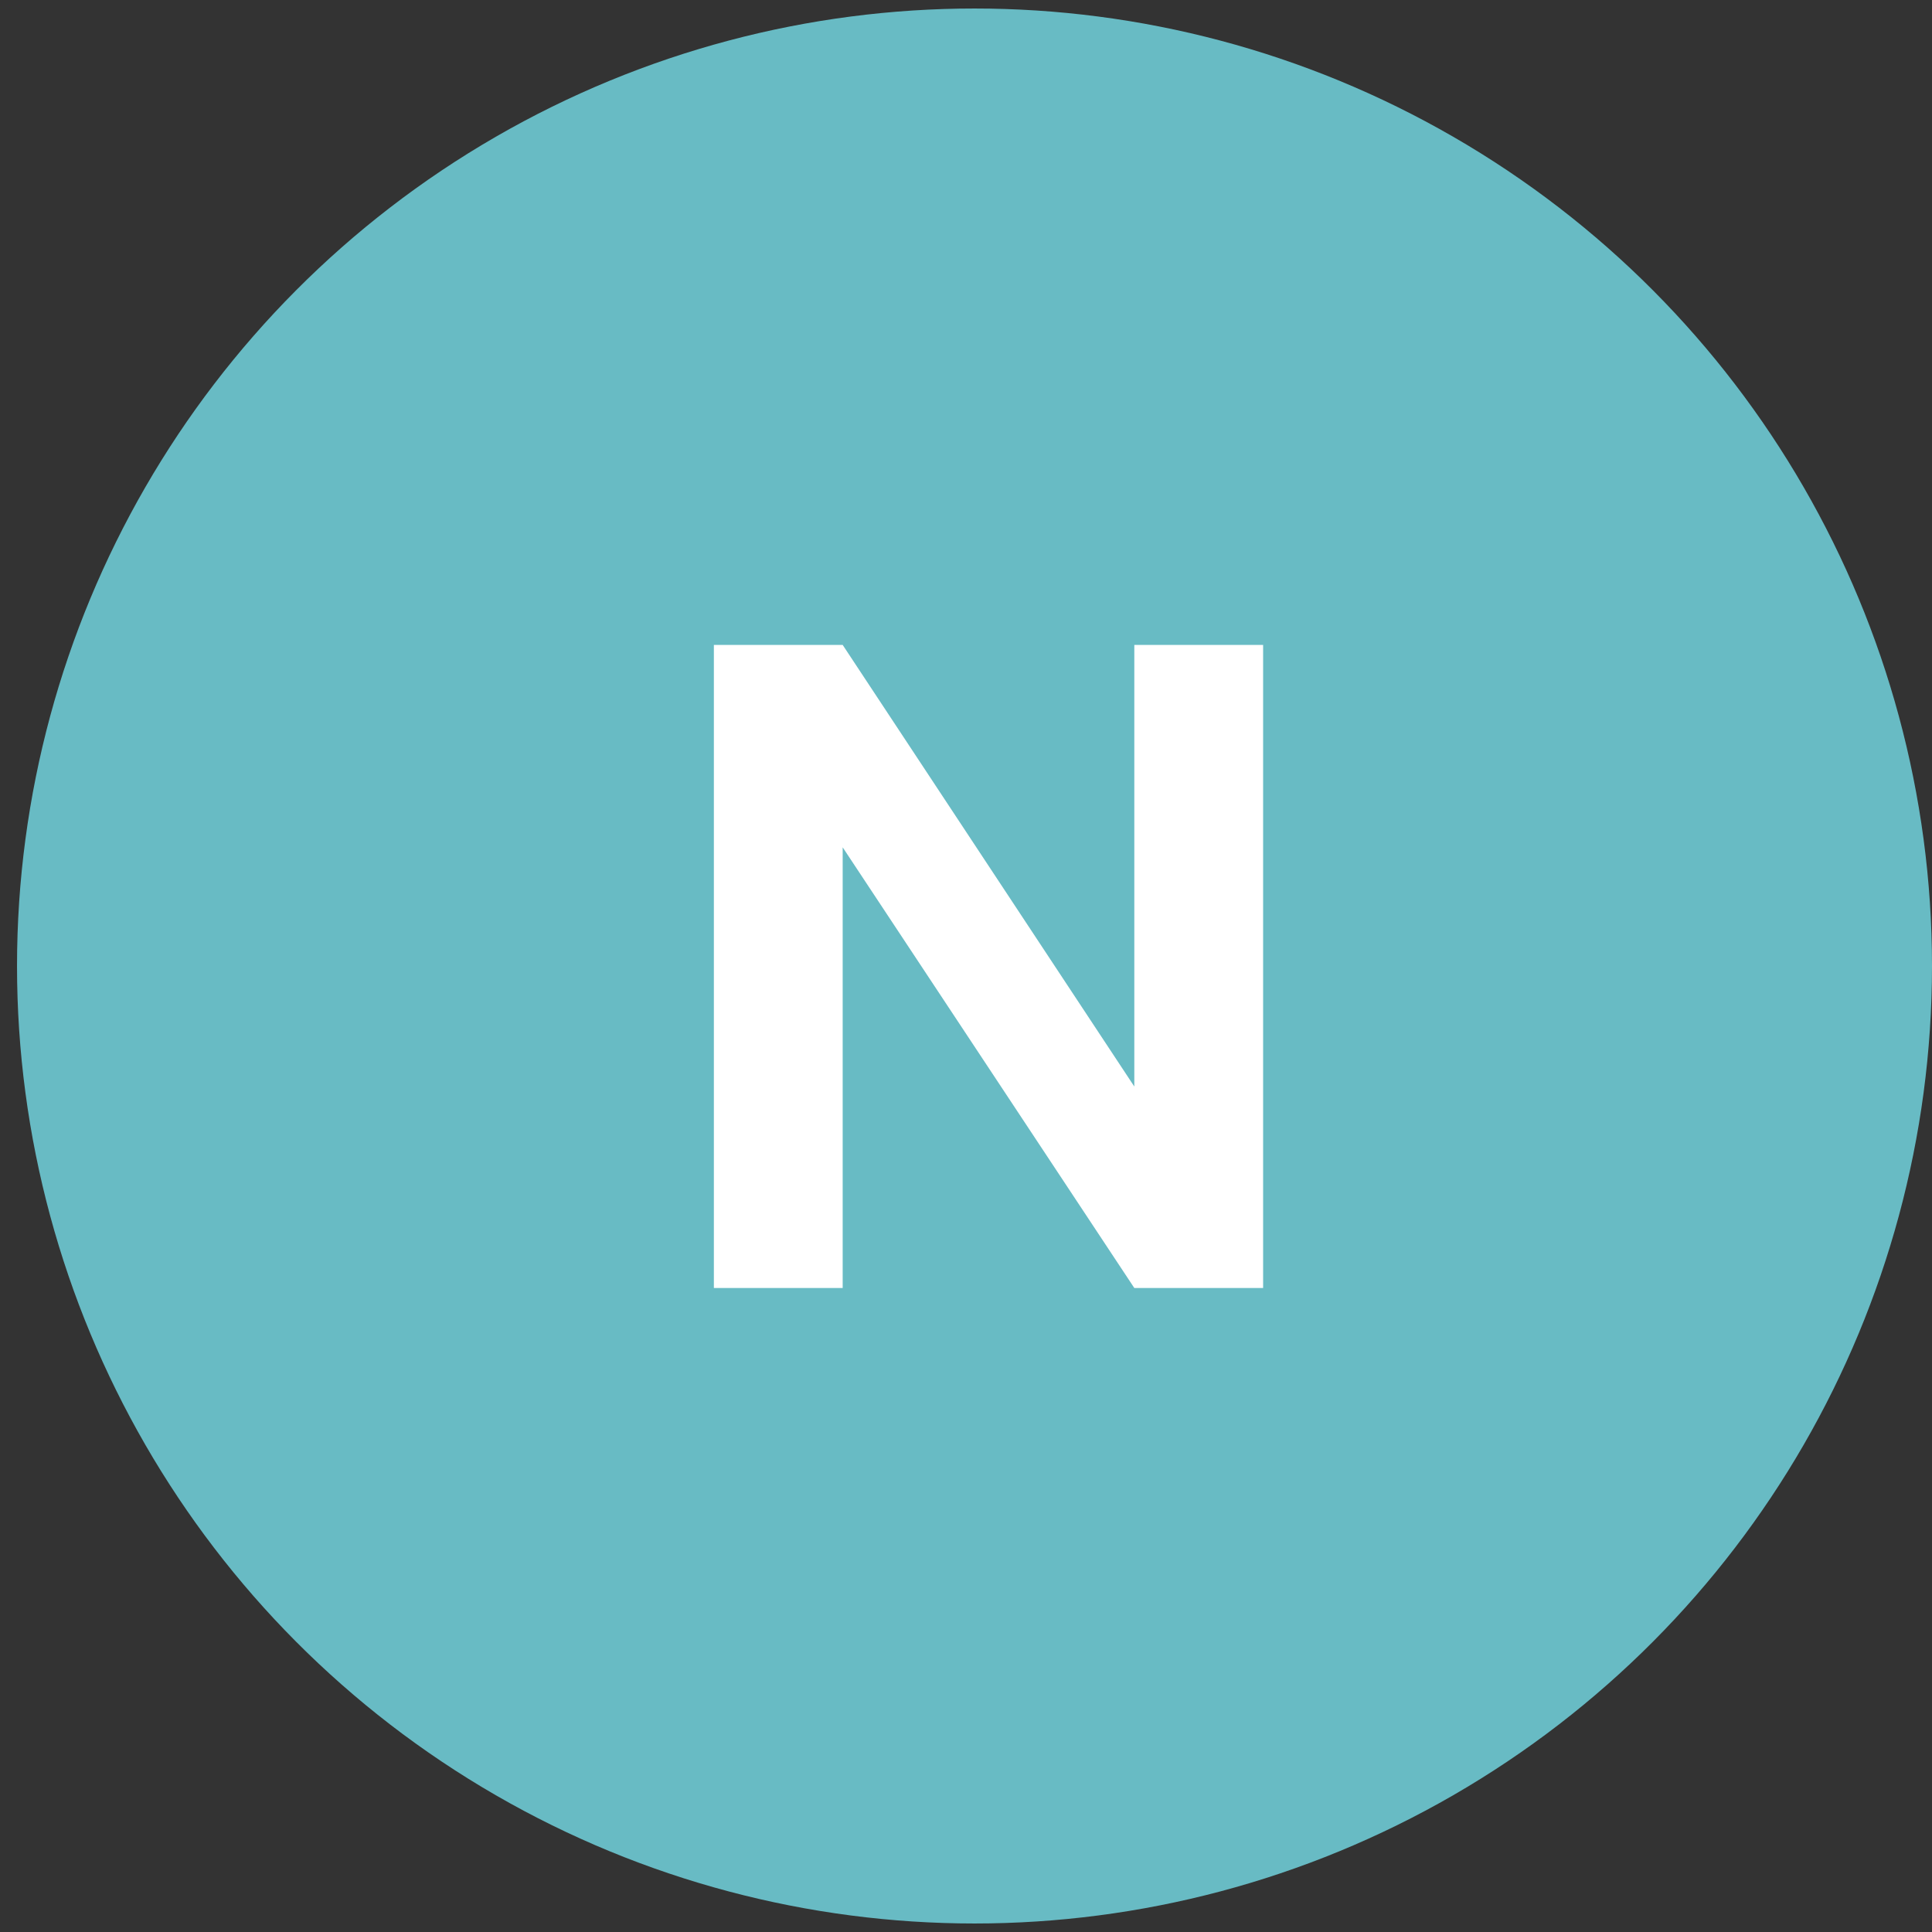
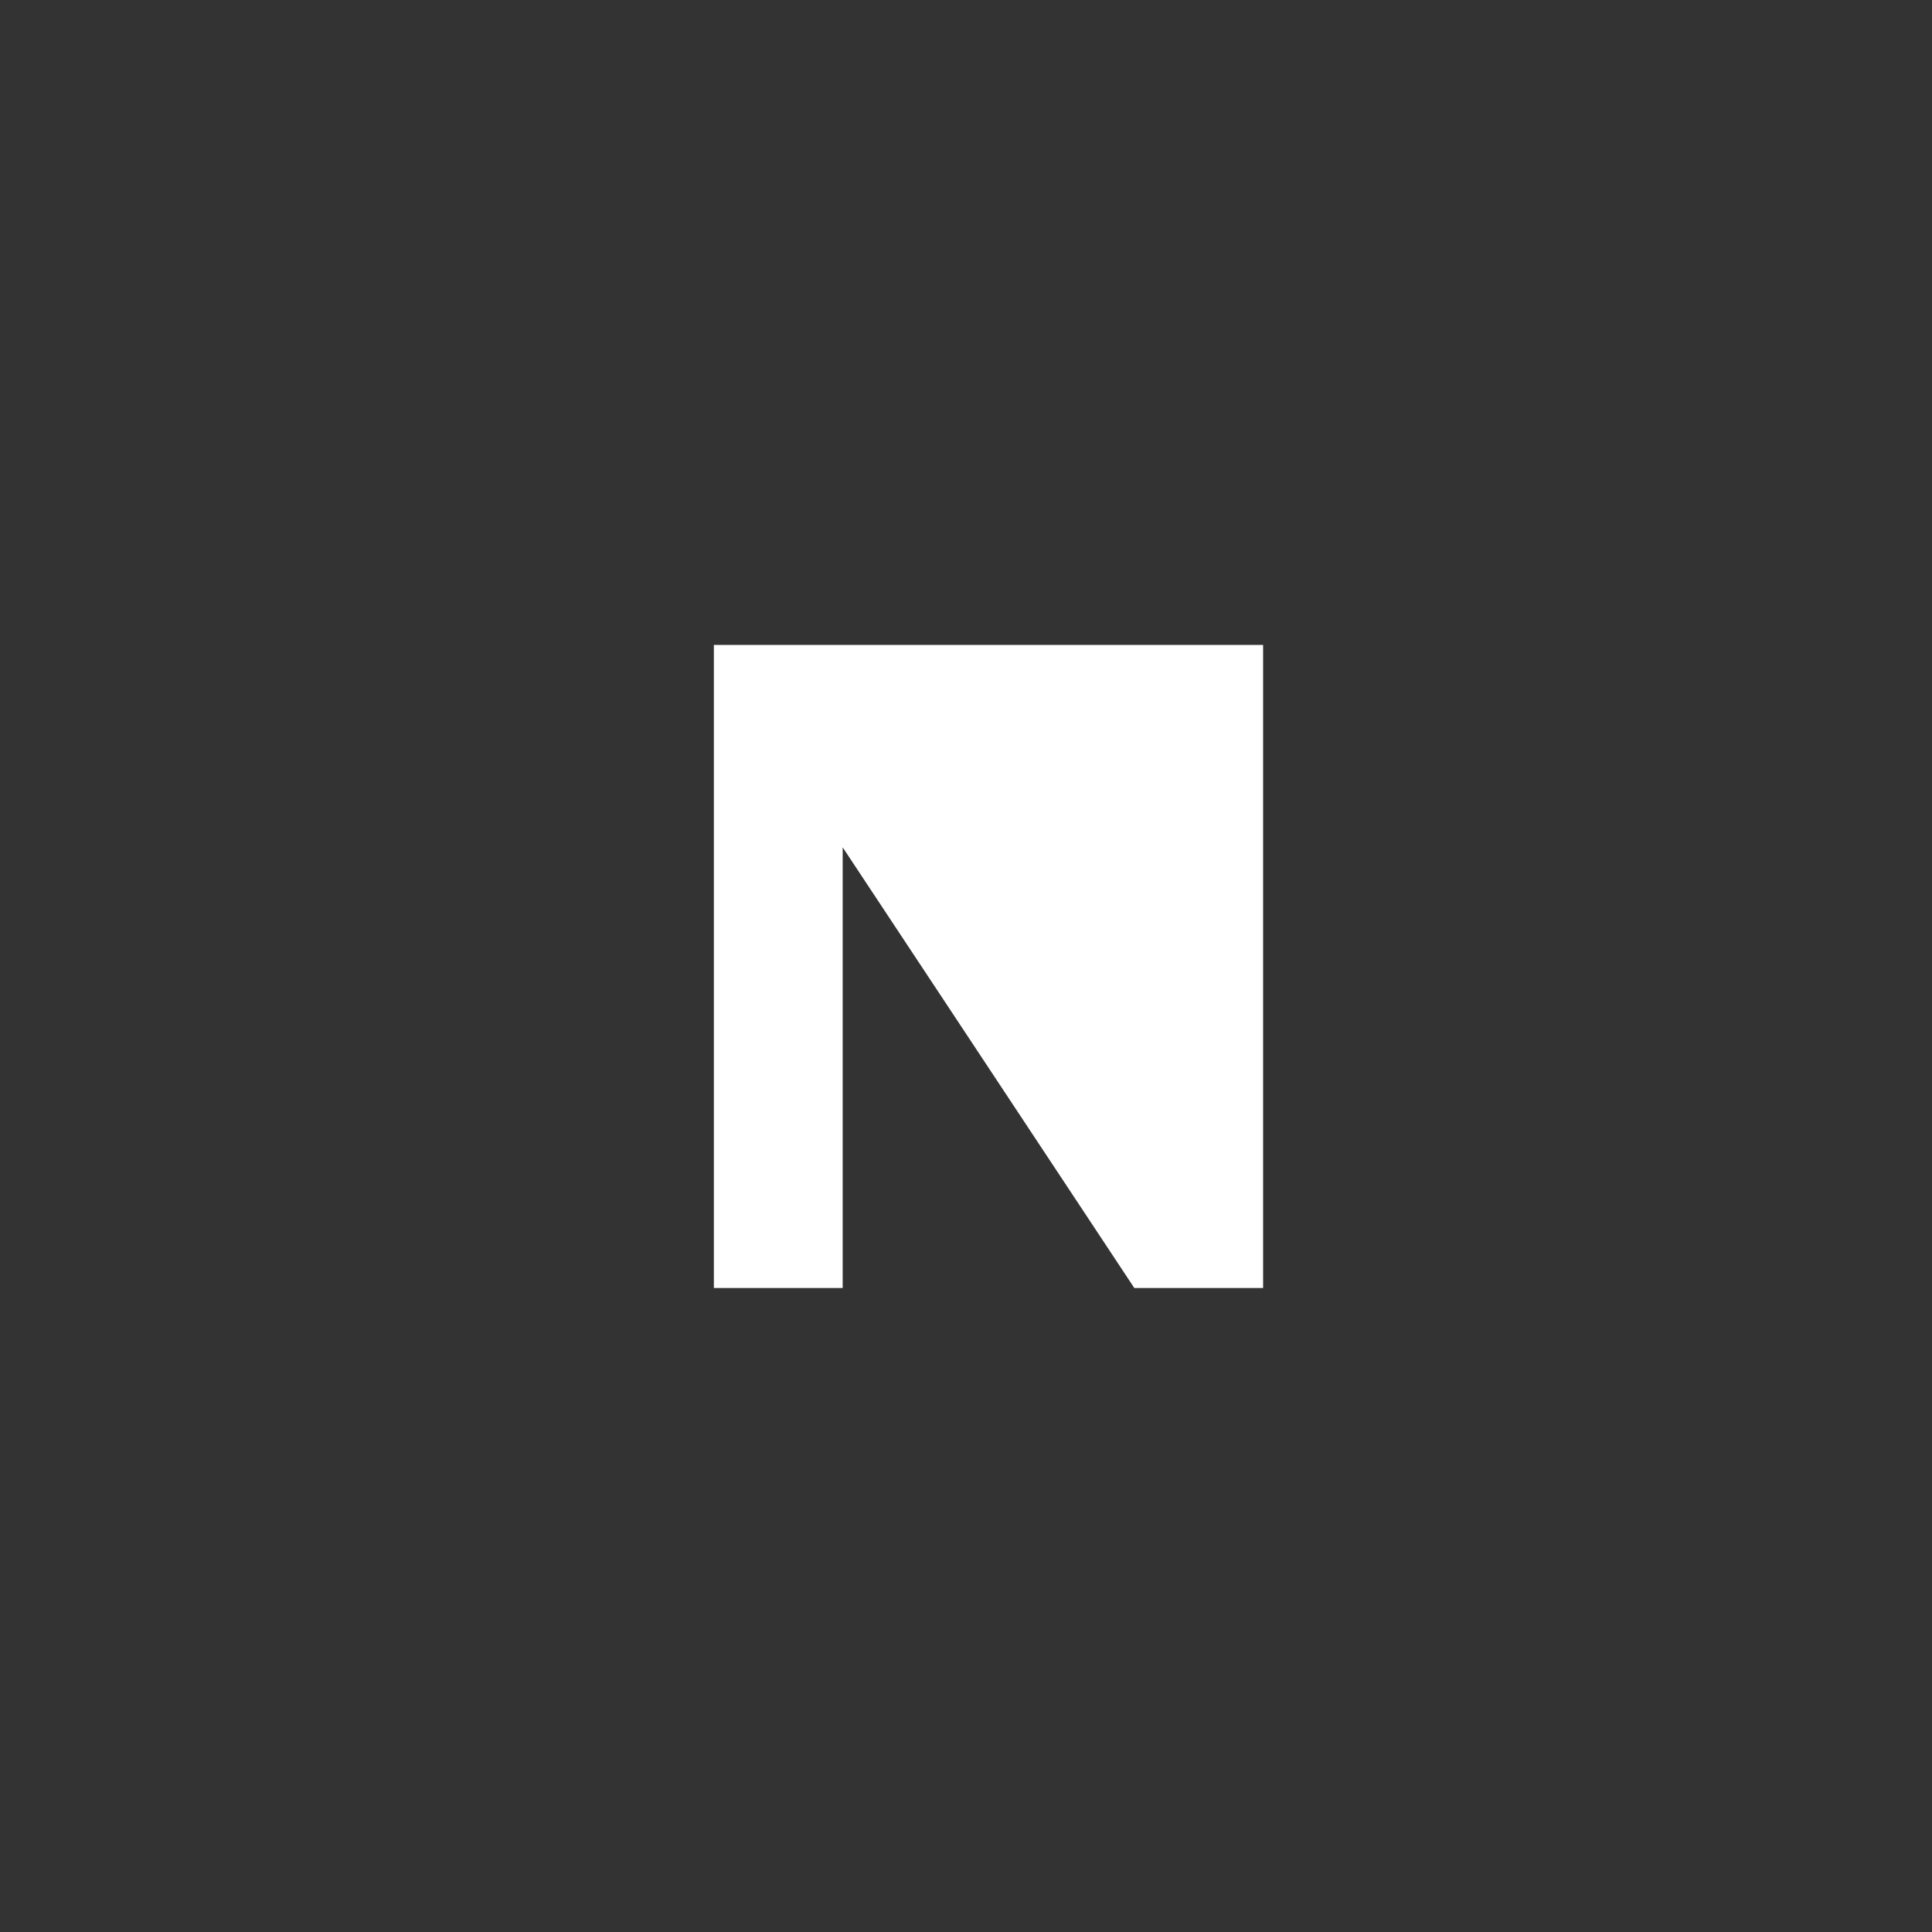
<svg xmlns="http://www.w3.org/2000/svg" width="42" height="42" viewBox="0 0 42 42" fill="none">
  <rect x="0" y="0" width="42" height="42" fill="#333333" stroke="none" />
-   <circle cx="21.185" cy="21" r="20.815" fill="#68BBC4" />
-   <path d="M27.459 28H24.659L18.319 18.42V28H15.519V14.02H18.319L24.659 23.62V14.02H27.459V28Z" fill="white" />
+   <path d="M27.459 28H24.659L18.319 18.42V28H15.519V14.02H18.319V14.02H27.459V28Z" fill="white" />
</svg>